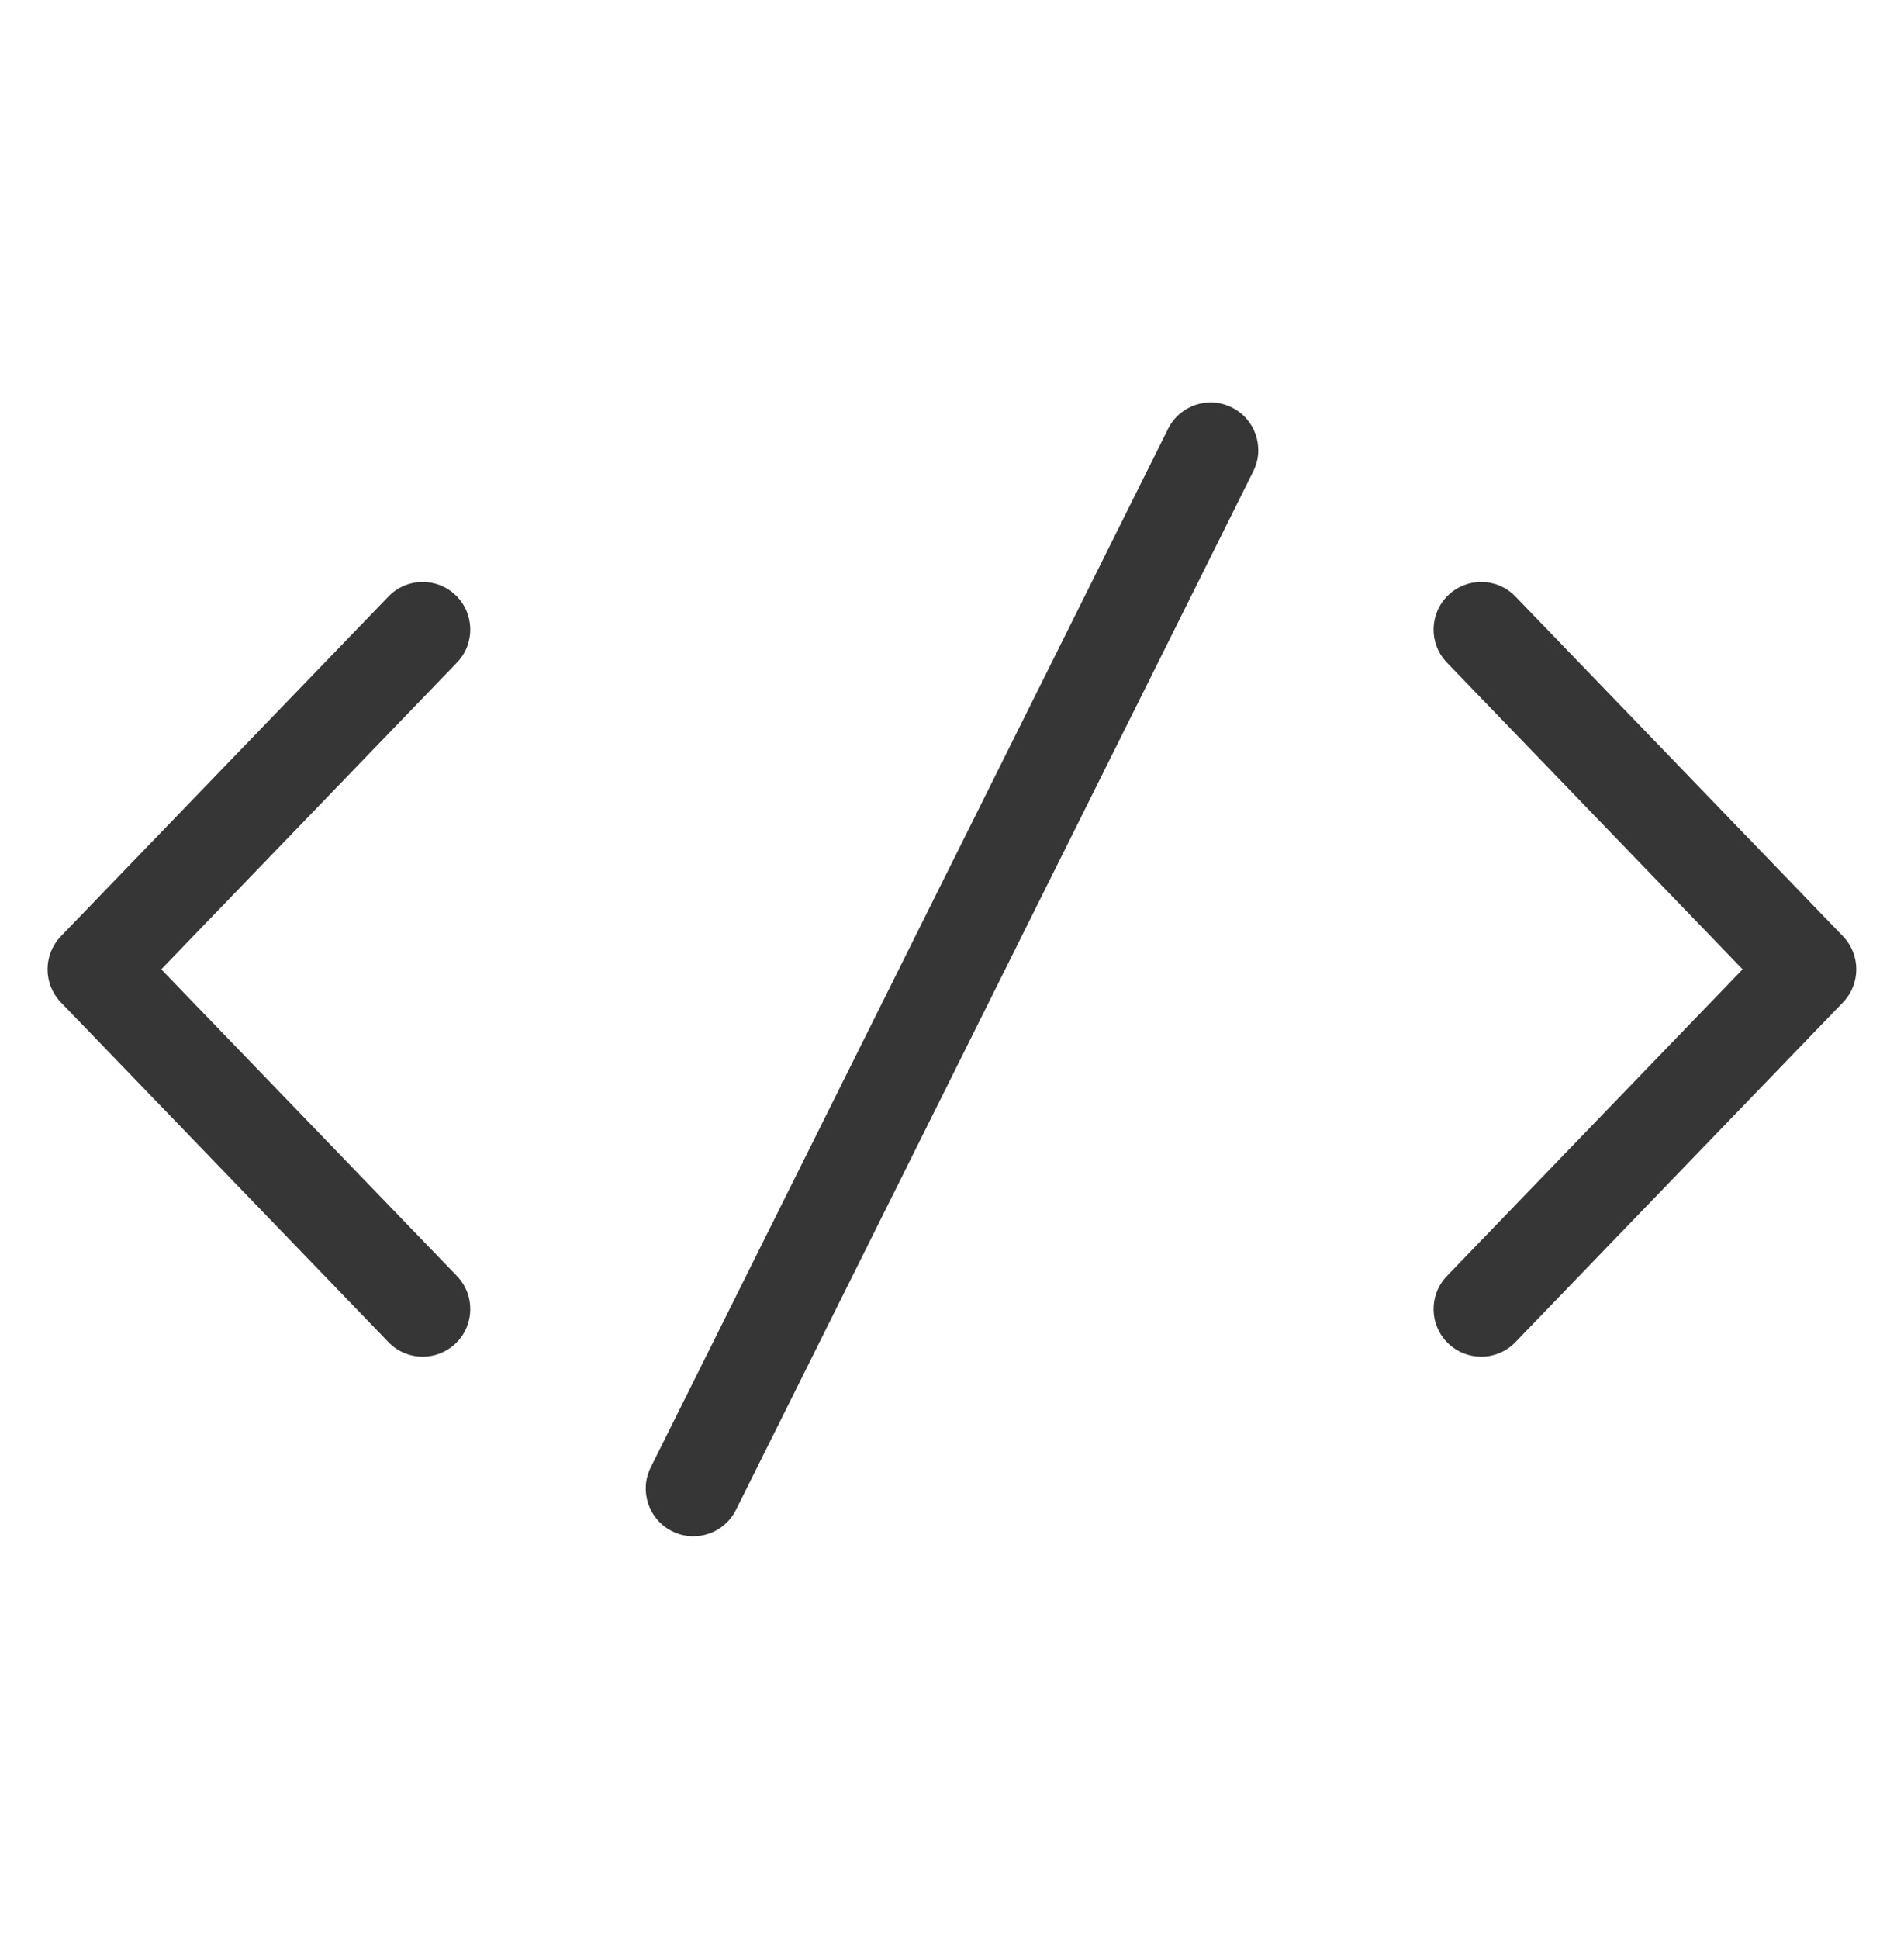
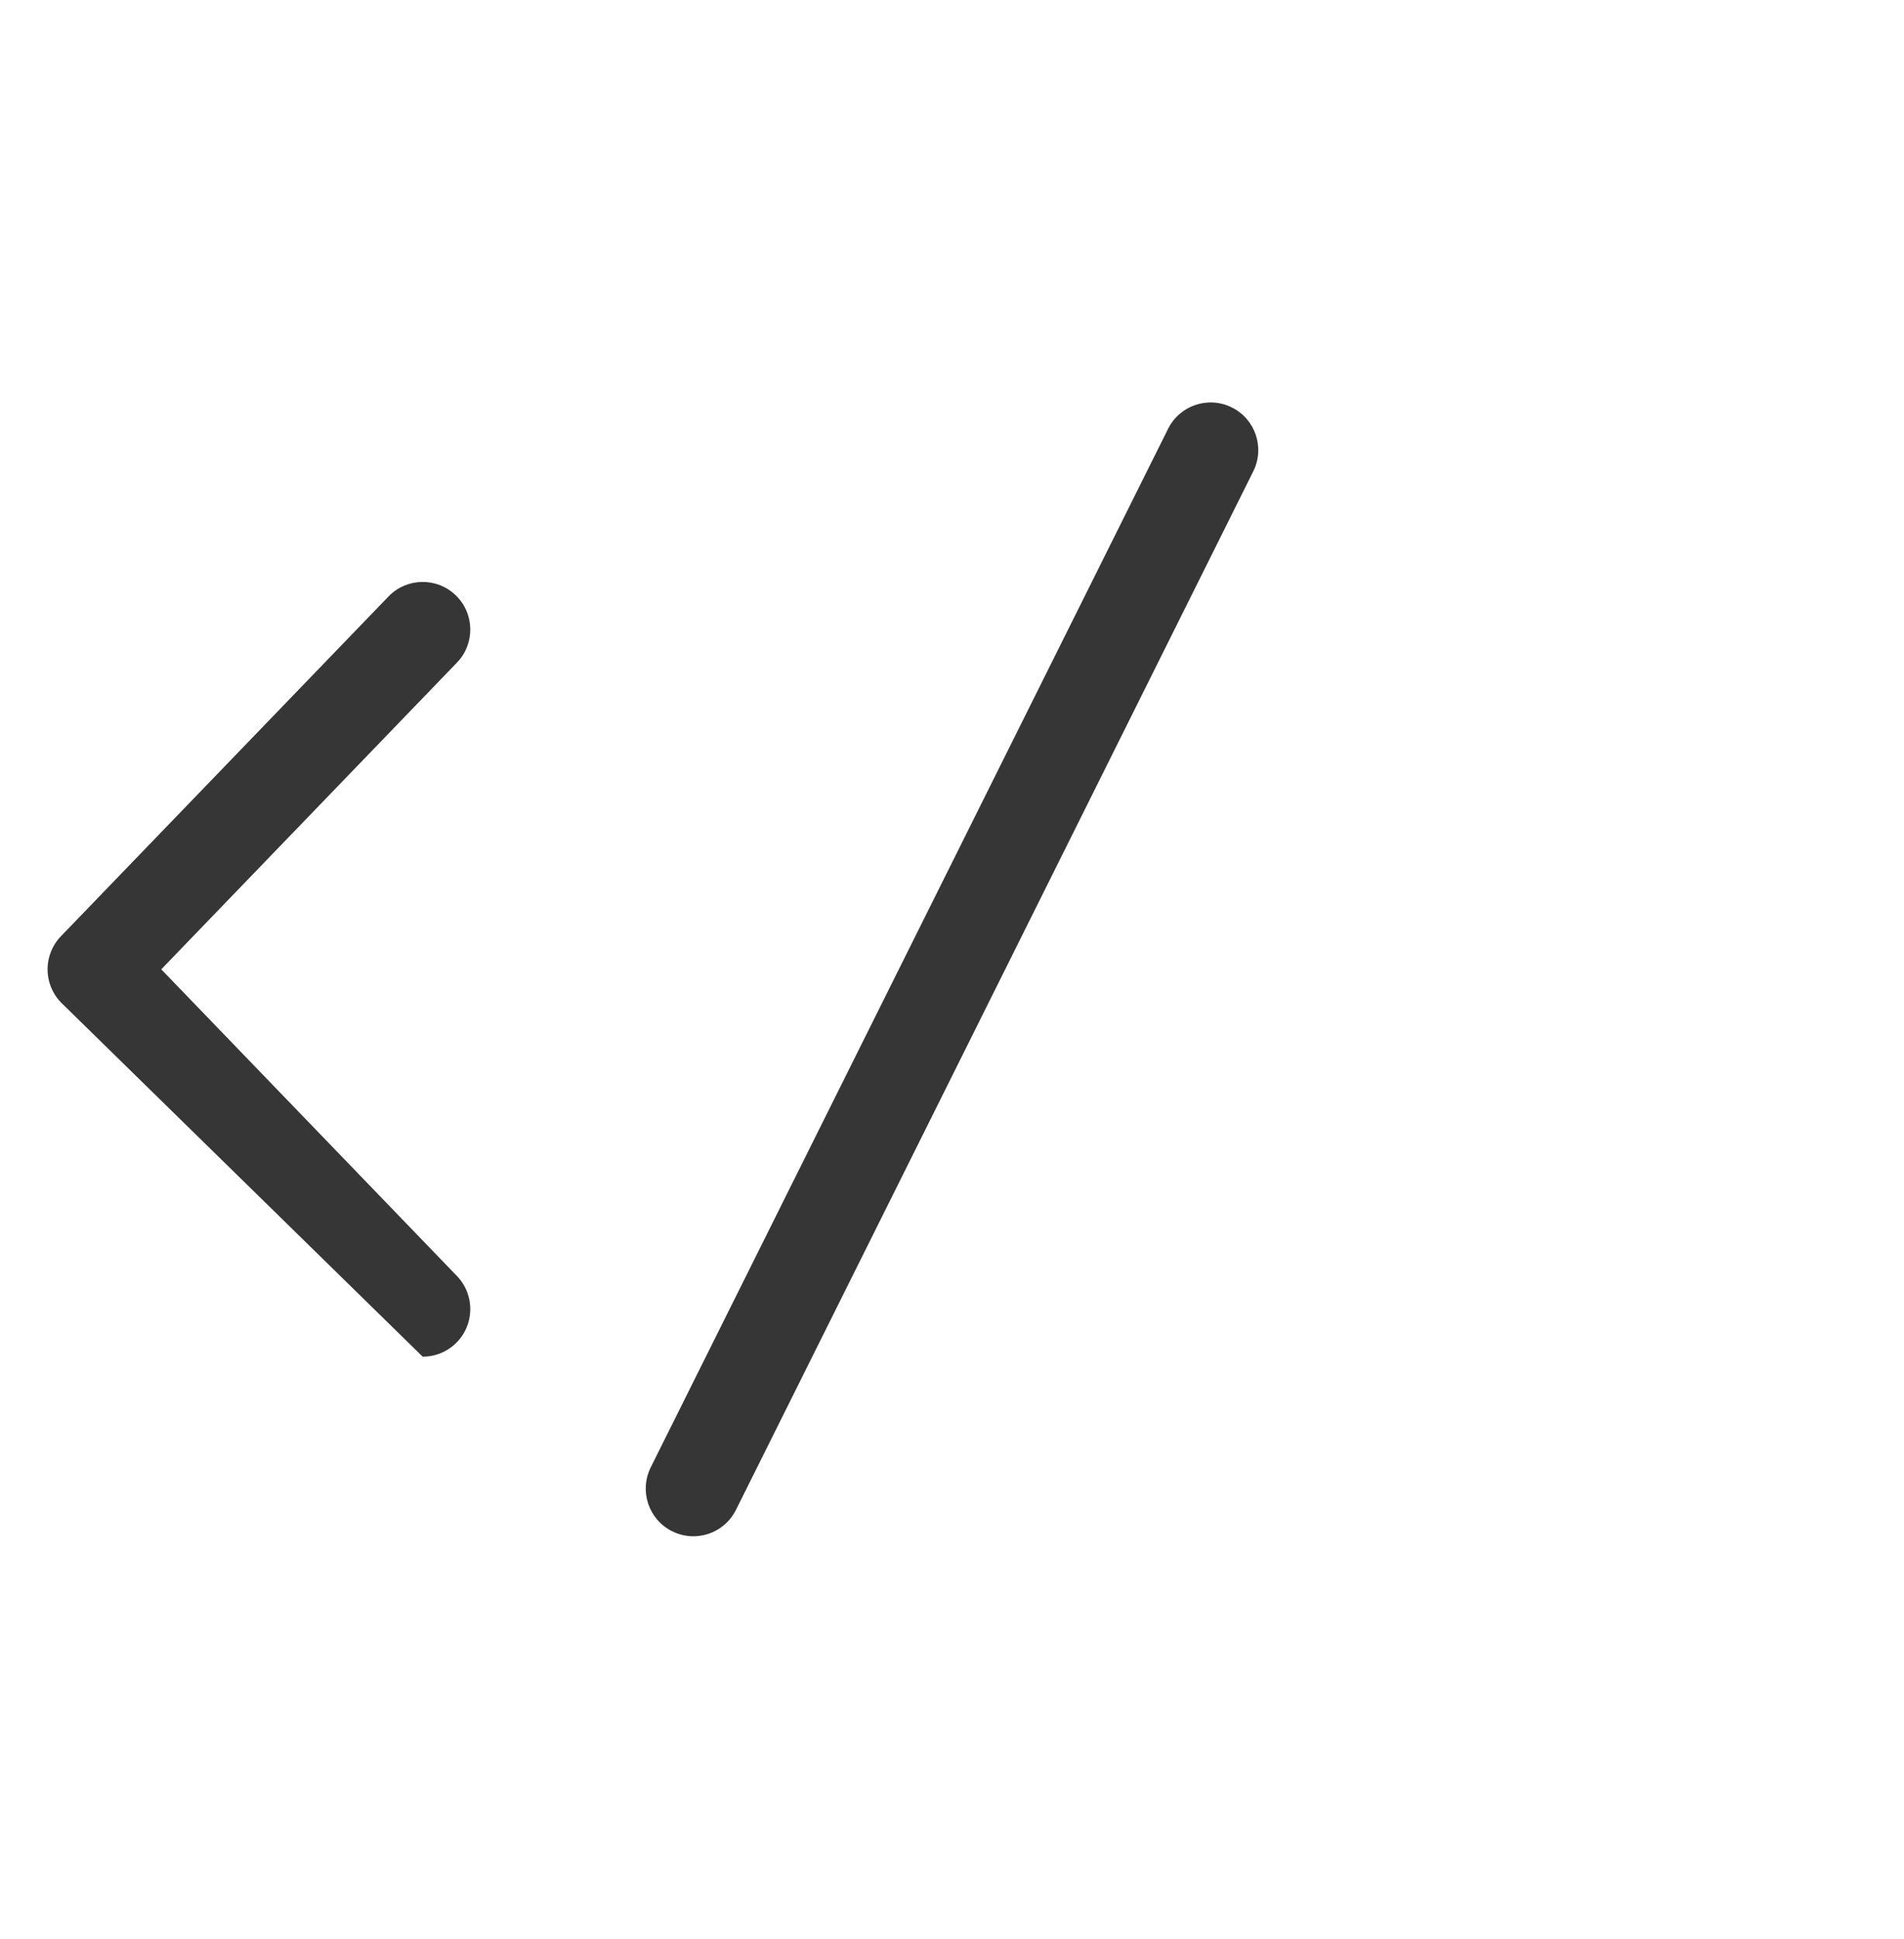
<svg xmlns="http://www.w3.org/2000/svg" width="56" height="57" viewBox="0 0 56 57" fill="none">
-   <path d="M12.432 39.888C12.066 39.888 11.699 39.745 11.425 39.46L1.791 29.471C1.268 28.928 1.268 28.07 1.791 27.527L11.425 17.538C11.96 16.981 12.847 16.965 13.404 17.502C13.961 18.039 13.976 18.925 13.44 19.481L4.743 28.499L13.44 37.516C13.976 38.073 13.961 38.959 13.404 39.496C13.132 39.758 12.782 39.888 12.432 39.888Z" fill="#363636" />
-   <path d="M43.564 39.888C43.214 39.888 42.864 39.758 42.592 39.496C42.035 38.959 42.02 38.073 42.556 37.516L51.253 28.499L42.556 19.481C42.02 18.925 42.035 18.039 42.592 17.502C43.149 16.965 44.036 16.981 44.572 17.538L54.205 27.527C54.728 28.07 54.728 28.928 54.205 29.471L44.572 39.46C44.297 39.745 43.931 39.888 43.564 39.888Z" fill="#363636" />
+   <path d="M12.432 39.888L1.791 29.471C1.268 28.928 1.268 28.07 1.791 27.527L11.425 17.538C11.96 16.981 12.847 16.965 13.404 17.502C13.961 18.039 13.976 18.925 13.44 19.481L4.743 28.499L13.44 37.516C13.976 38.073 13.961 38.959 13.404 39.496C13.132 39.758 12.782 39.888 12.432 39.888Z" fill="#363636" />
  <path d="M20.392 45.168C20.182 45.168 19.969 45.12 19.768 45.02C19.076 44.675 18.795 43.835 19.139 43.142L34.355 12.608C34.699 11.916 35.539 11.634 36.232 11.98C36.924 12.324 37.206 13.165 36.861 13.857L21.646 44.392C21.401 44.883 20.906 45.168 20.392 45.168Z" fill="#363636" />
</svg>